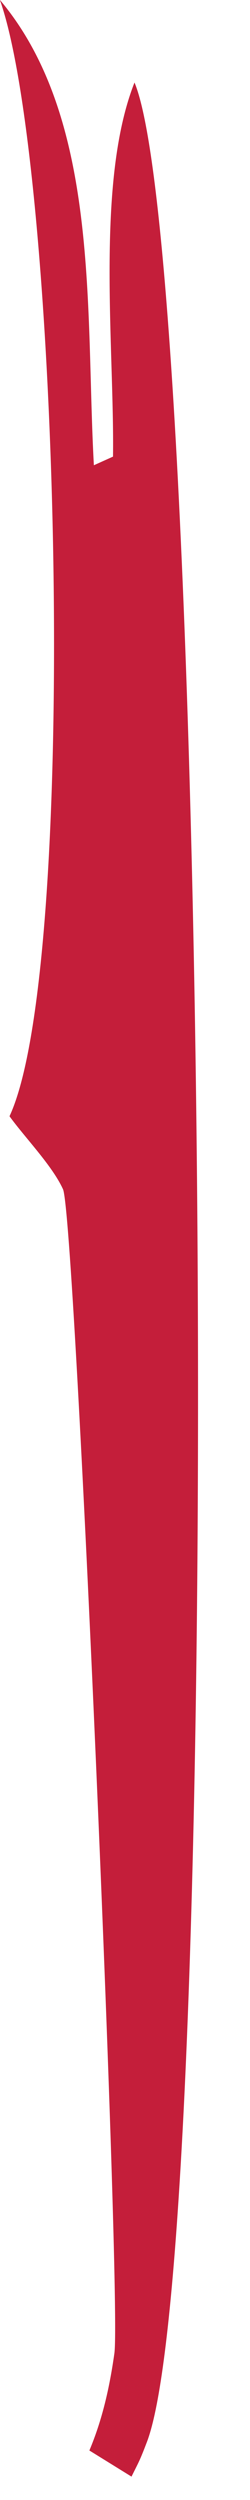
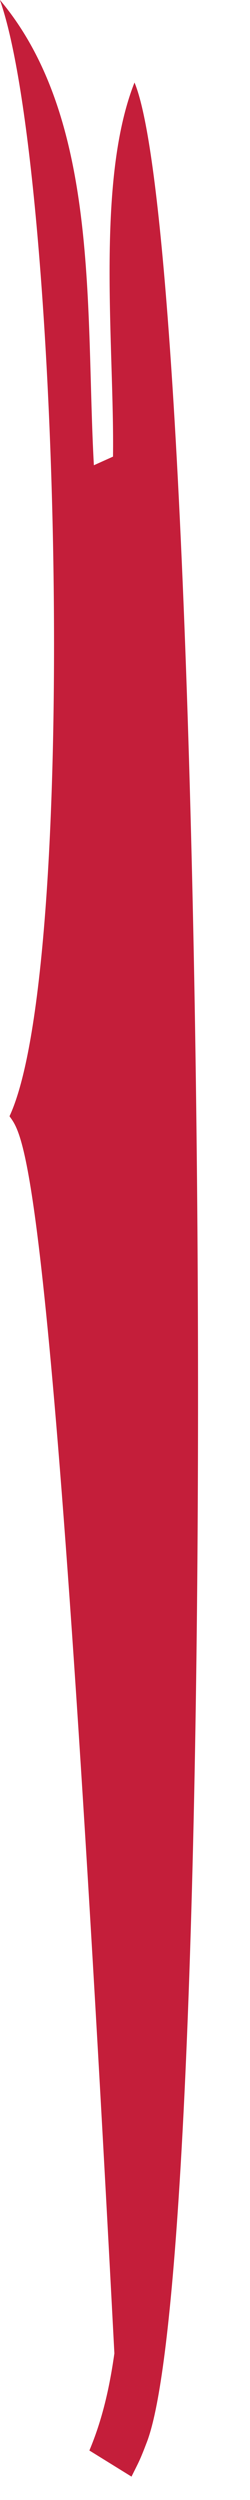
<svg xmlns="http://www.w3.org/2000/svg" fill="none" height="100%" overflow="visible" preserveAspectRatio="none" style="display: block;" viewBox="0 0 2 20" width="100%">
-   <path d="M0 0C0.802 0.955 0.683 2.487 0.751 3.722L0.904 3.653C0.916 2.781 0.762 1.457 1.076 0.66C1.676 2.101 1.79 17.964 1.173 19.542C1.119 19.684 1.112 19.692 1.052 19.813L0.715 19.604C0.82 19.354 0.877 19.096 0.915 18.827C0.973 18.419 0.601 9.726 0.504 9.514C0.418 9.325 0.201 9.103 0.076 8.93C0.637 7.722 0.477 1.356 0 0.002V0Z" fill="#C41E3A" id="Vector" />
+   <path d="M0 0C0.802 0.955 0.683 2.487 0.751 3.722L0.904 3.653C0.916 2.781 0.762 1.457 1.076 0.66C1.676 2.101 1.79 17.964 1.173 19.542C1.119 19.684 1.112 19.692 1.052 19.813L0.715 19.604C0.82 19.354 0.877 19.096 0.915 18.827C0.418 9.325 0.201 9.103 0.076 8.93C0.637 7.722 0.477 1.356 0 0.002V0Z" fill="#C41E3A" id="Vector" />
</svg>